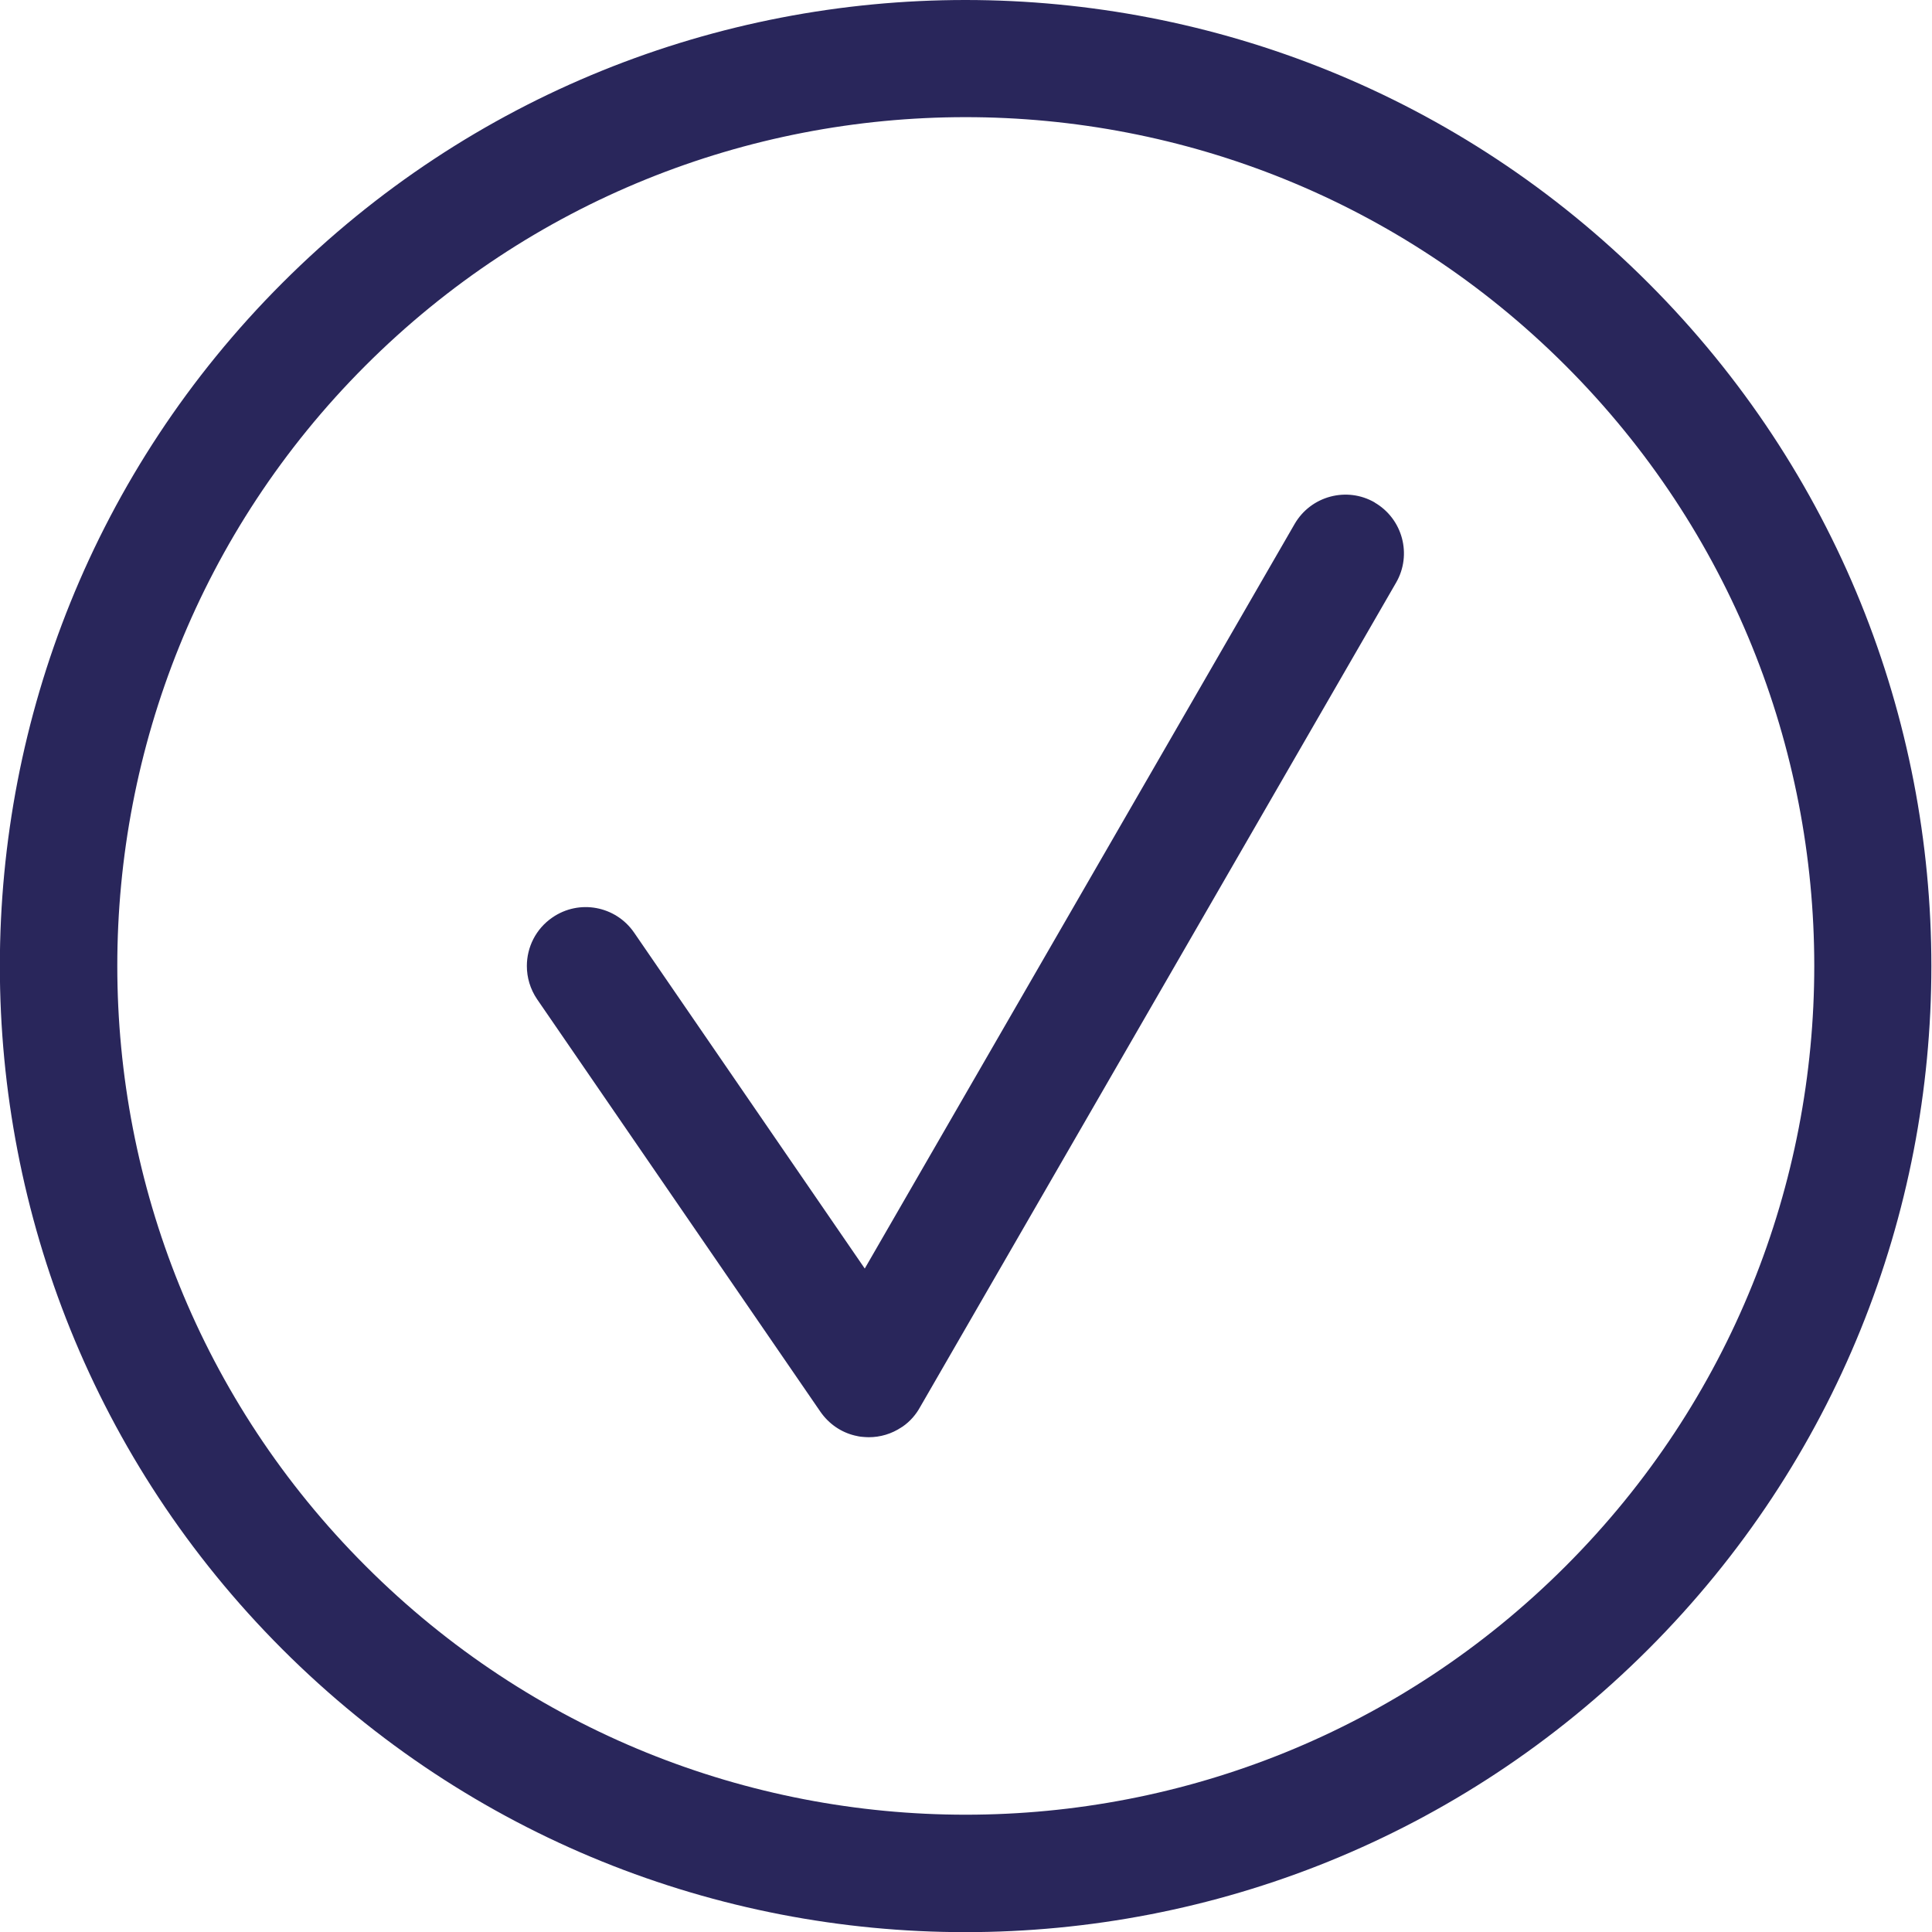
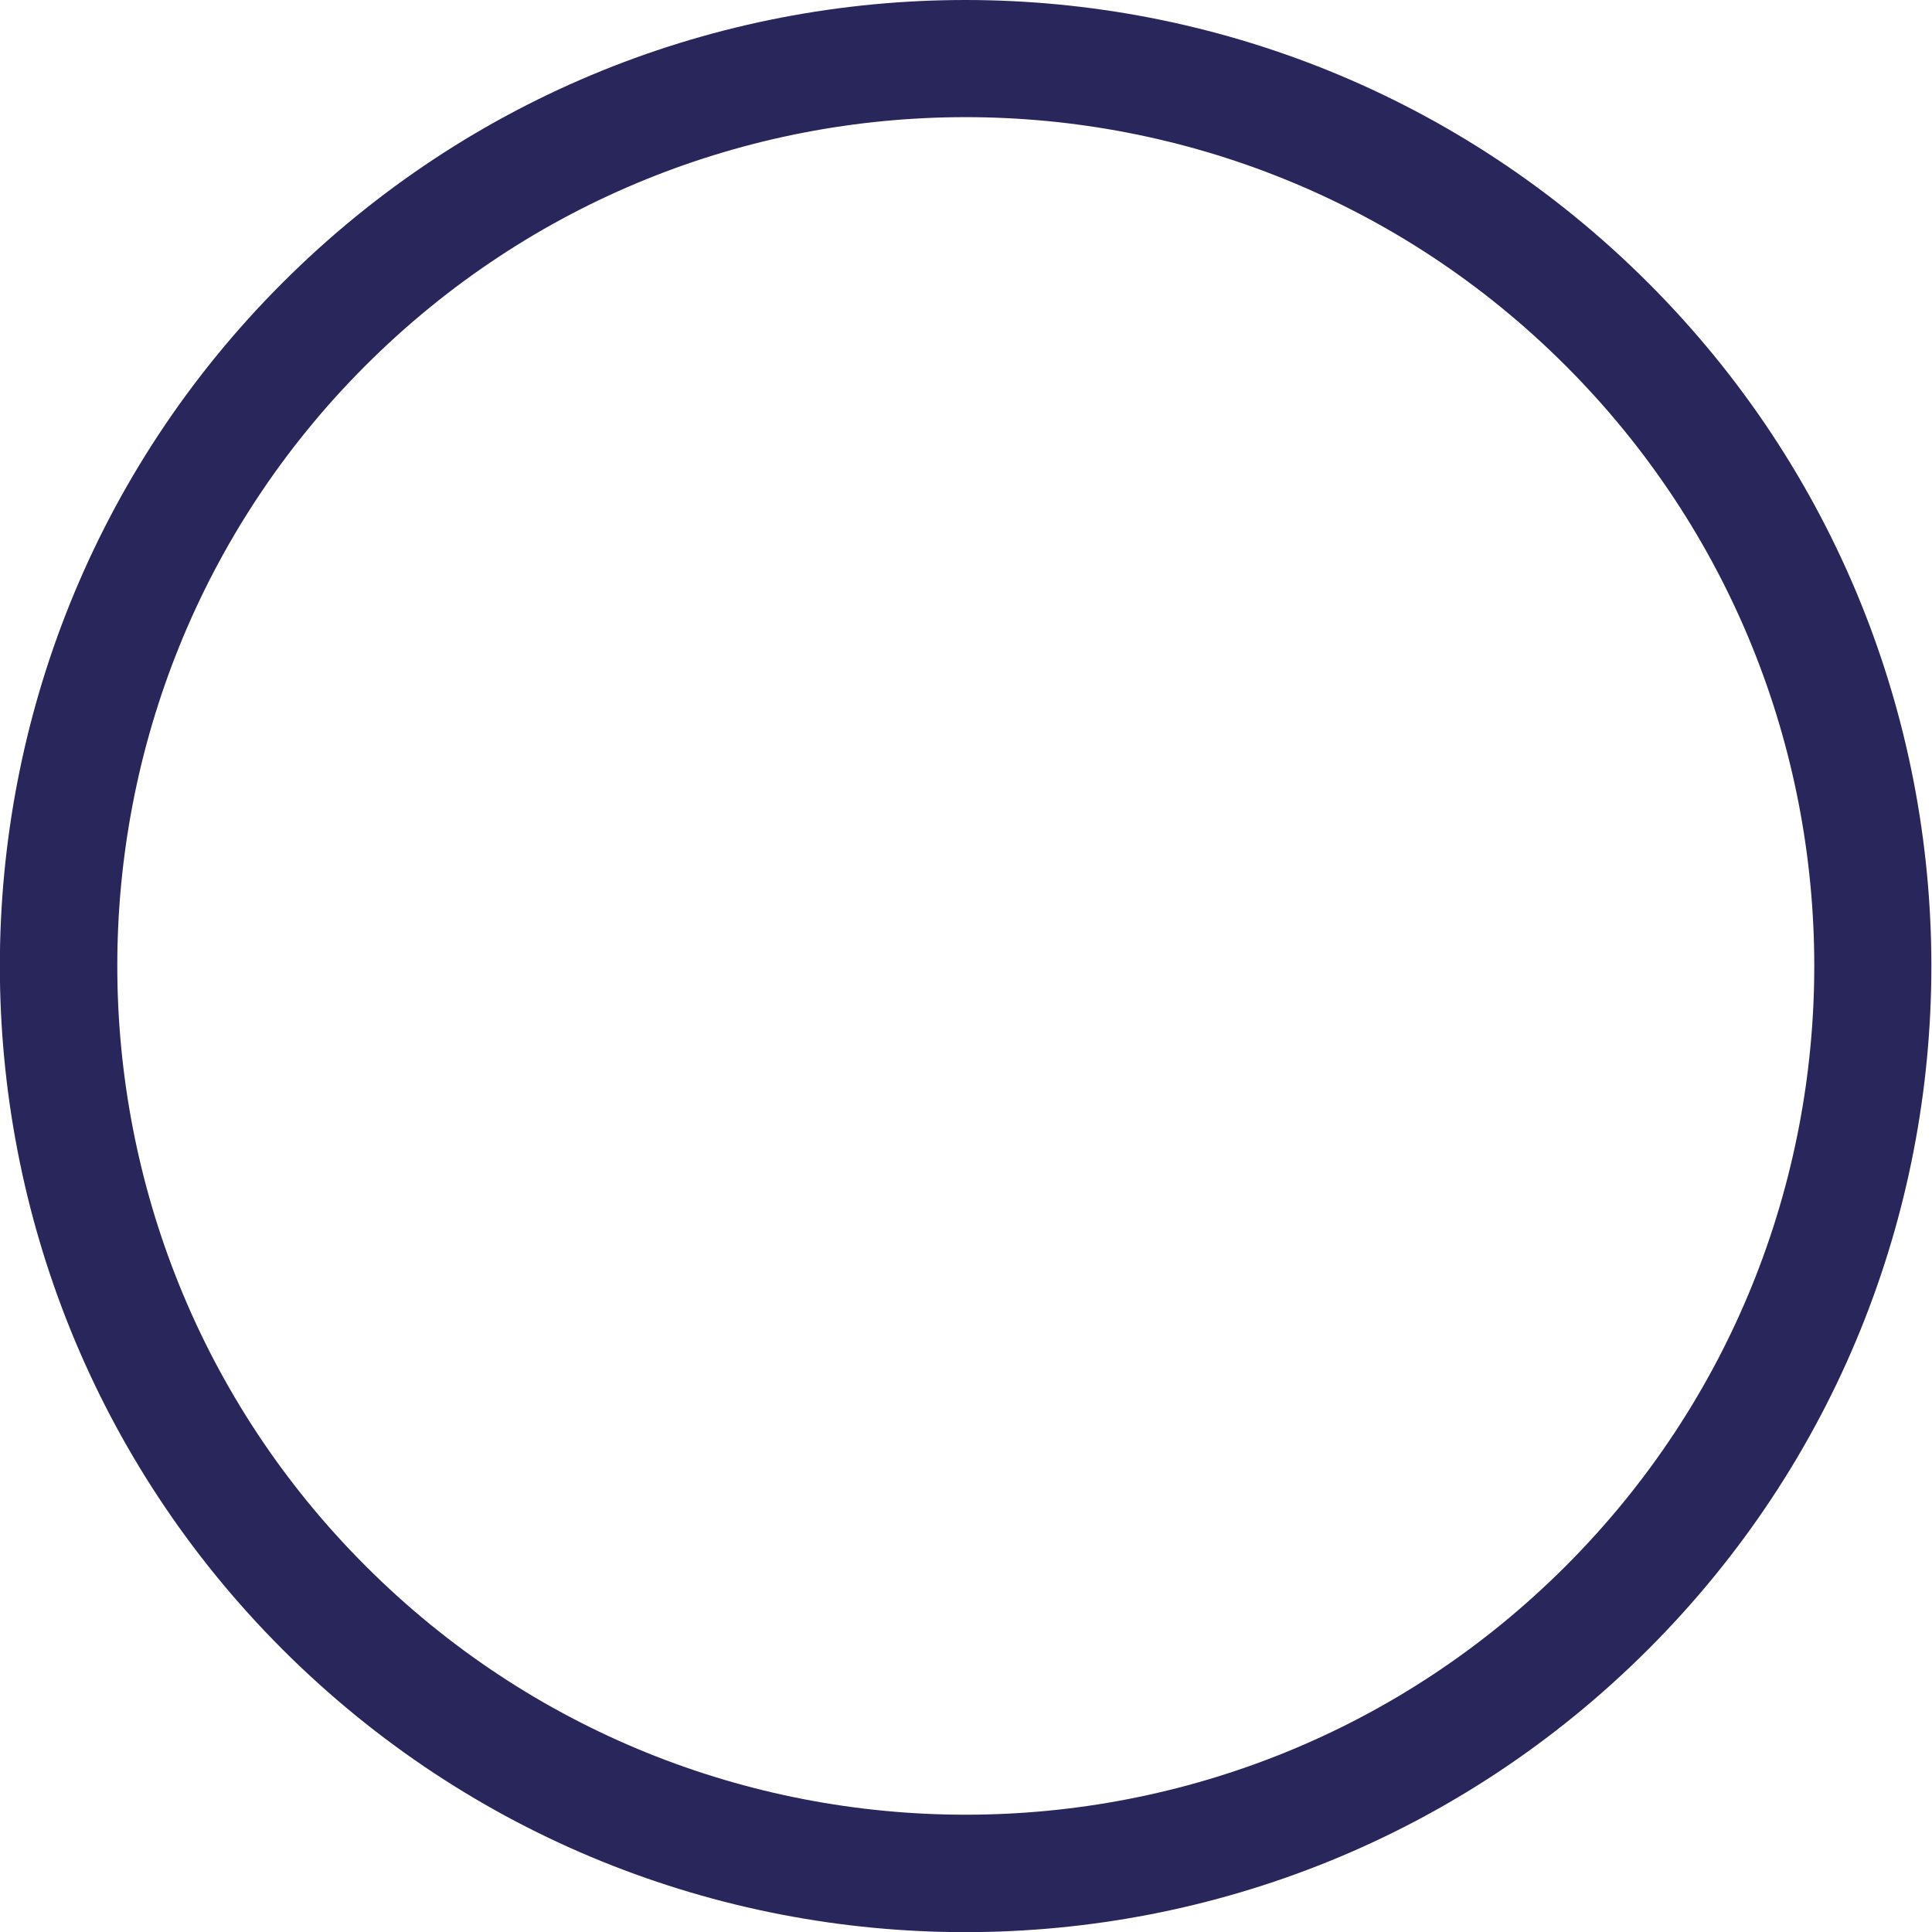
<svg xmlns="http://www.w3.org/2000/svg" id="Laag_1" width="100" height="100" viewBox="0 0 100 100">
  <defs>
    <style>.cls-1{fill:#29265b;}</style>
  </defs>
  <path class="cls-1" d="M85.32,14.65c-19.52-19.53-51.17-19.53-70.69-.02,0,0-.01,.01-.02,.02-19.49,19.49-19.49,51.21,0,70.71,19.53,19.53,51.18,19.53,70.71,0,19.53-19.53,19.53-51.18,0-70.71Zm-4.28,66.41c-17.14,17.15-44.94,17.16-62.09,.02,0,0-.01-.01-.02-.02-17.14-17.12-17.14-44.99-.03-62.12,17.15-17.16,44.97-17.17,62.13-.02,17.16,17.15,17.17,44.97,.02,62.13Z" />
-   <path class="cls-1" d="M71.16,26.01c-1.45-.84-3.31-.34-4.15,1.11l-22.25,38.54-11.94-17.39c-.95-1.38-2.84-1.74-4.23-.78-.86,.59-1.32,1.54-1.32,2.51,0,.59,.17,1.19,.53,1.72l14.67,21.36s0,0,0,0c.44,.63,1.07,1.05,1.76,1.22,0,0,0,0,0,0,.13,.03,.26,.06,.39,.07,.12,.01,.23,.02,.35,.02,.59,0,1.18-.17,1.7-.52,0,0,0,0,0,0,0,0,0,0,0,0,.02-.01,.03-.02,.05-.03,0,0,0,0,0,0,0,0,0,0,0,0,.39-.27,.69-.62,.91-1.02l24.63-42.66c.84-1.45,.34-3.31-1.11-4.15Z" />
</svg>